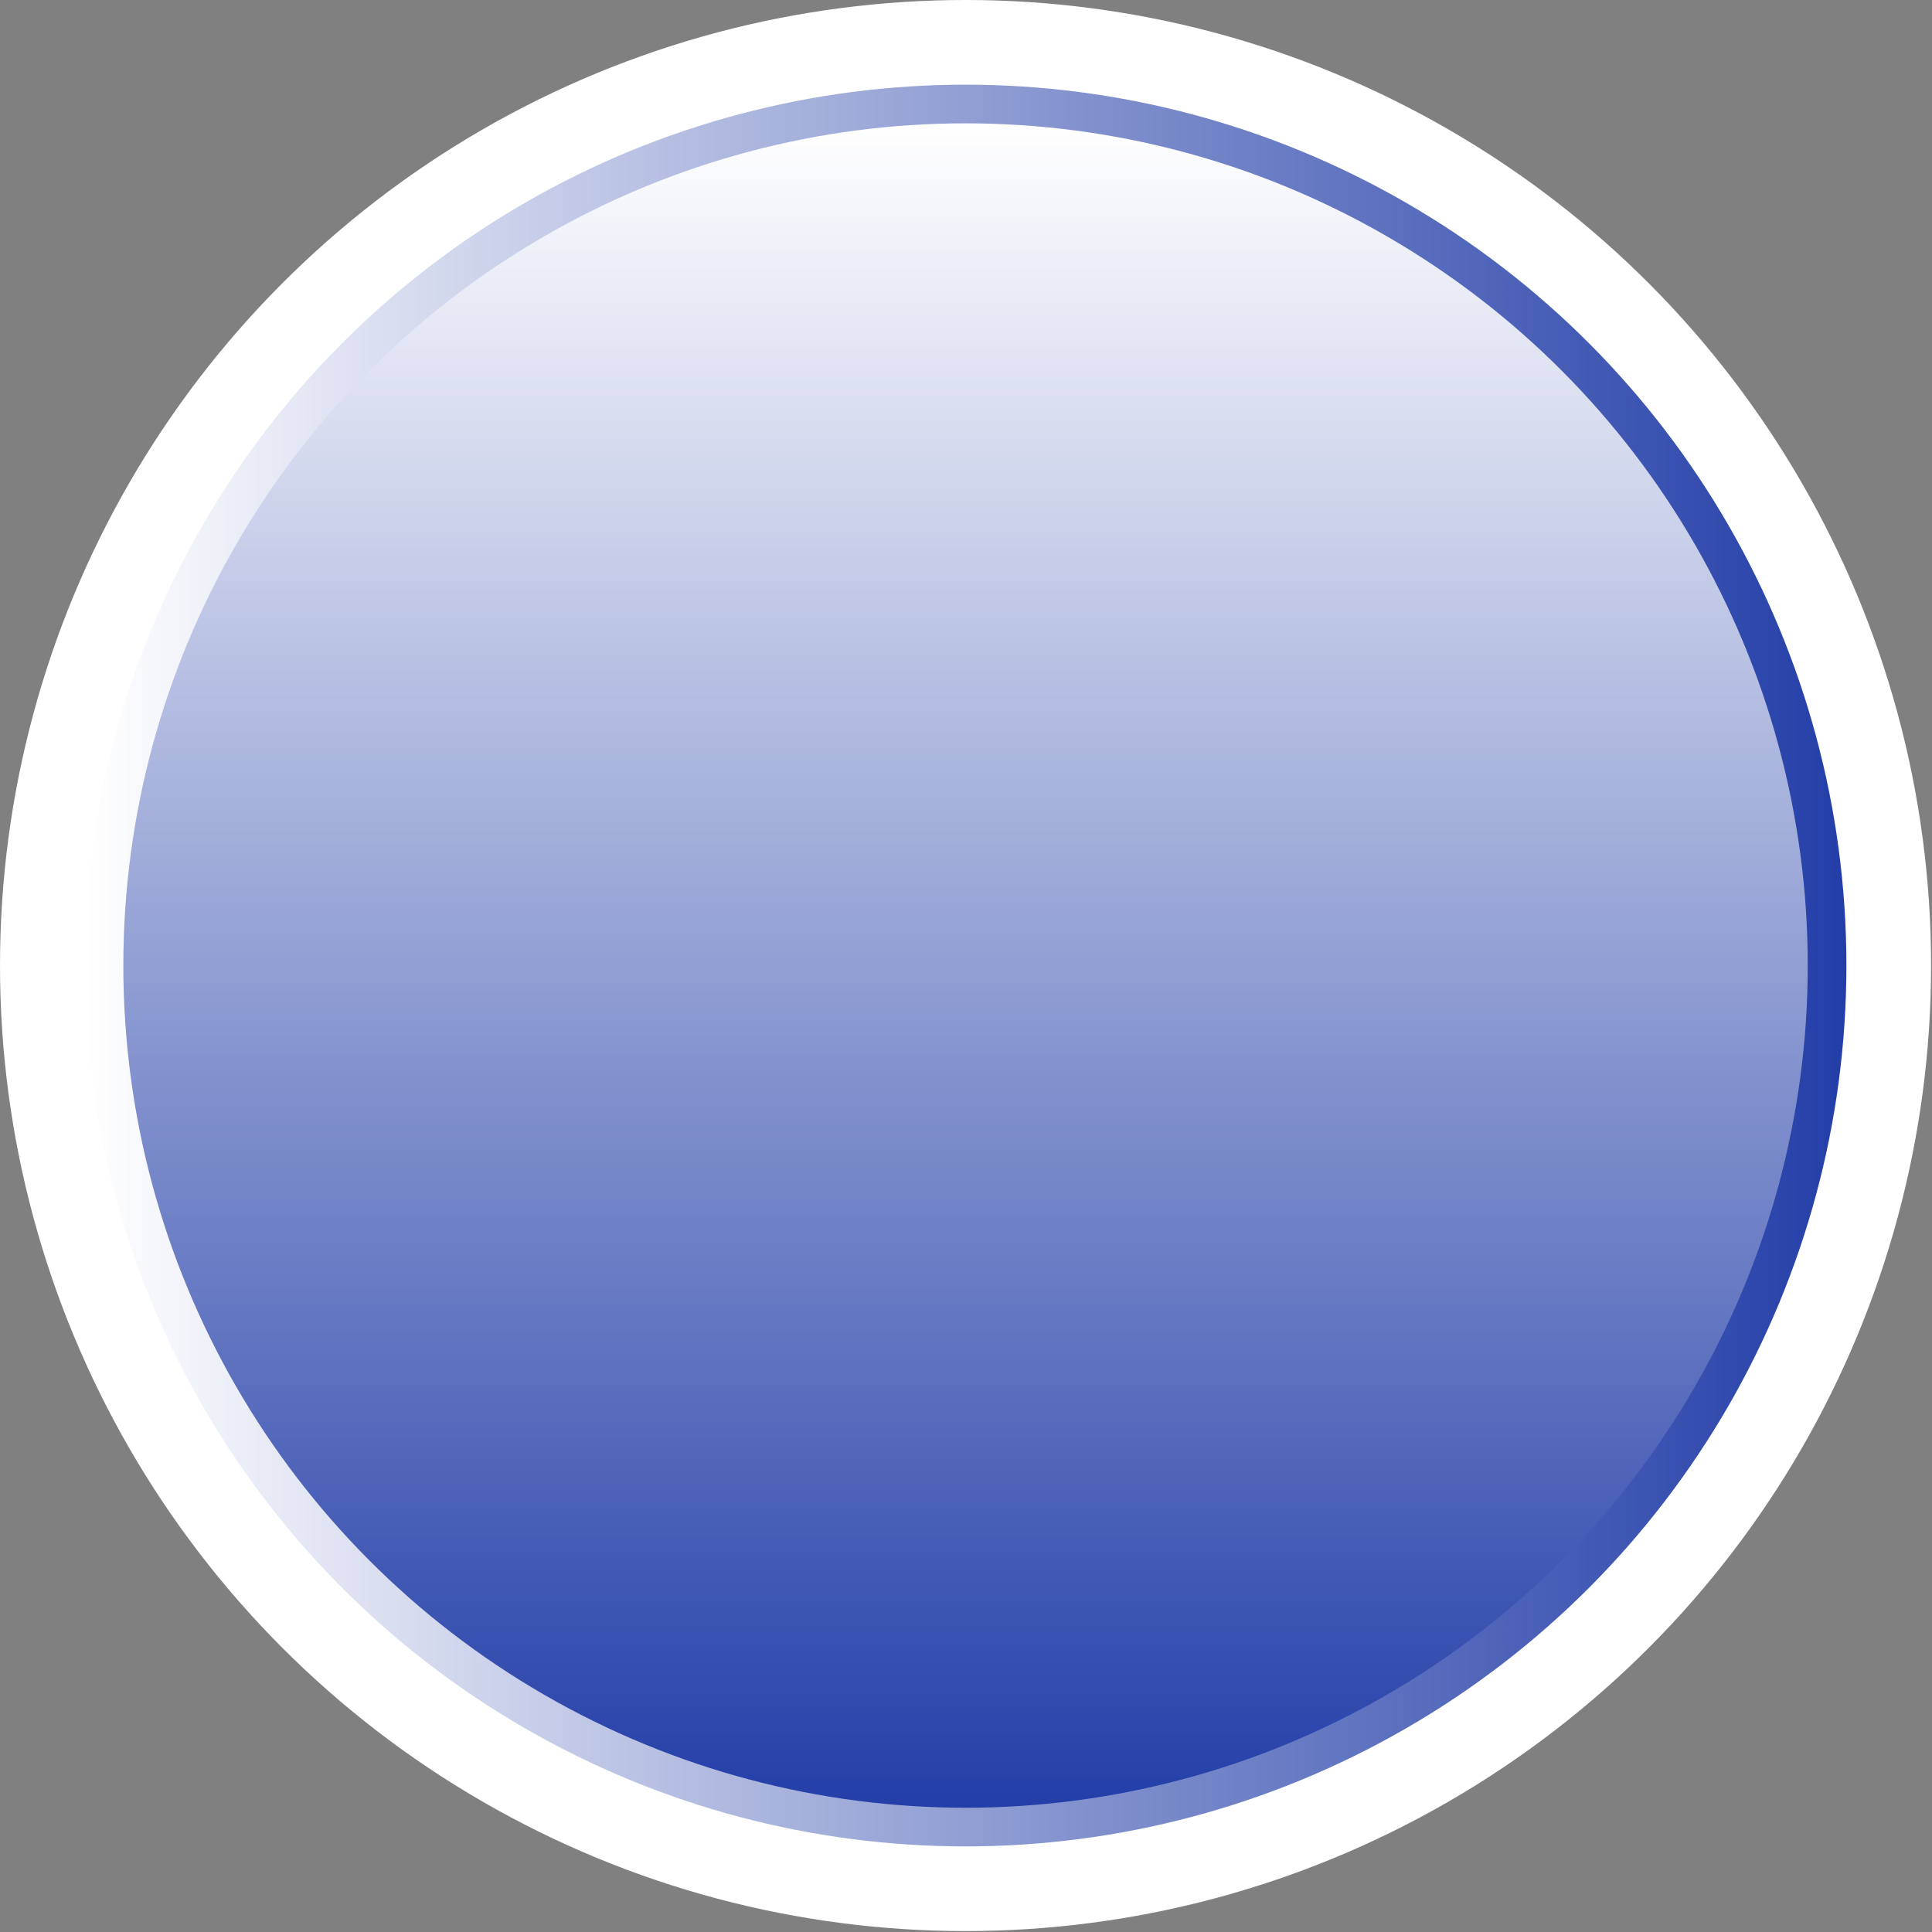
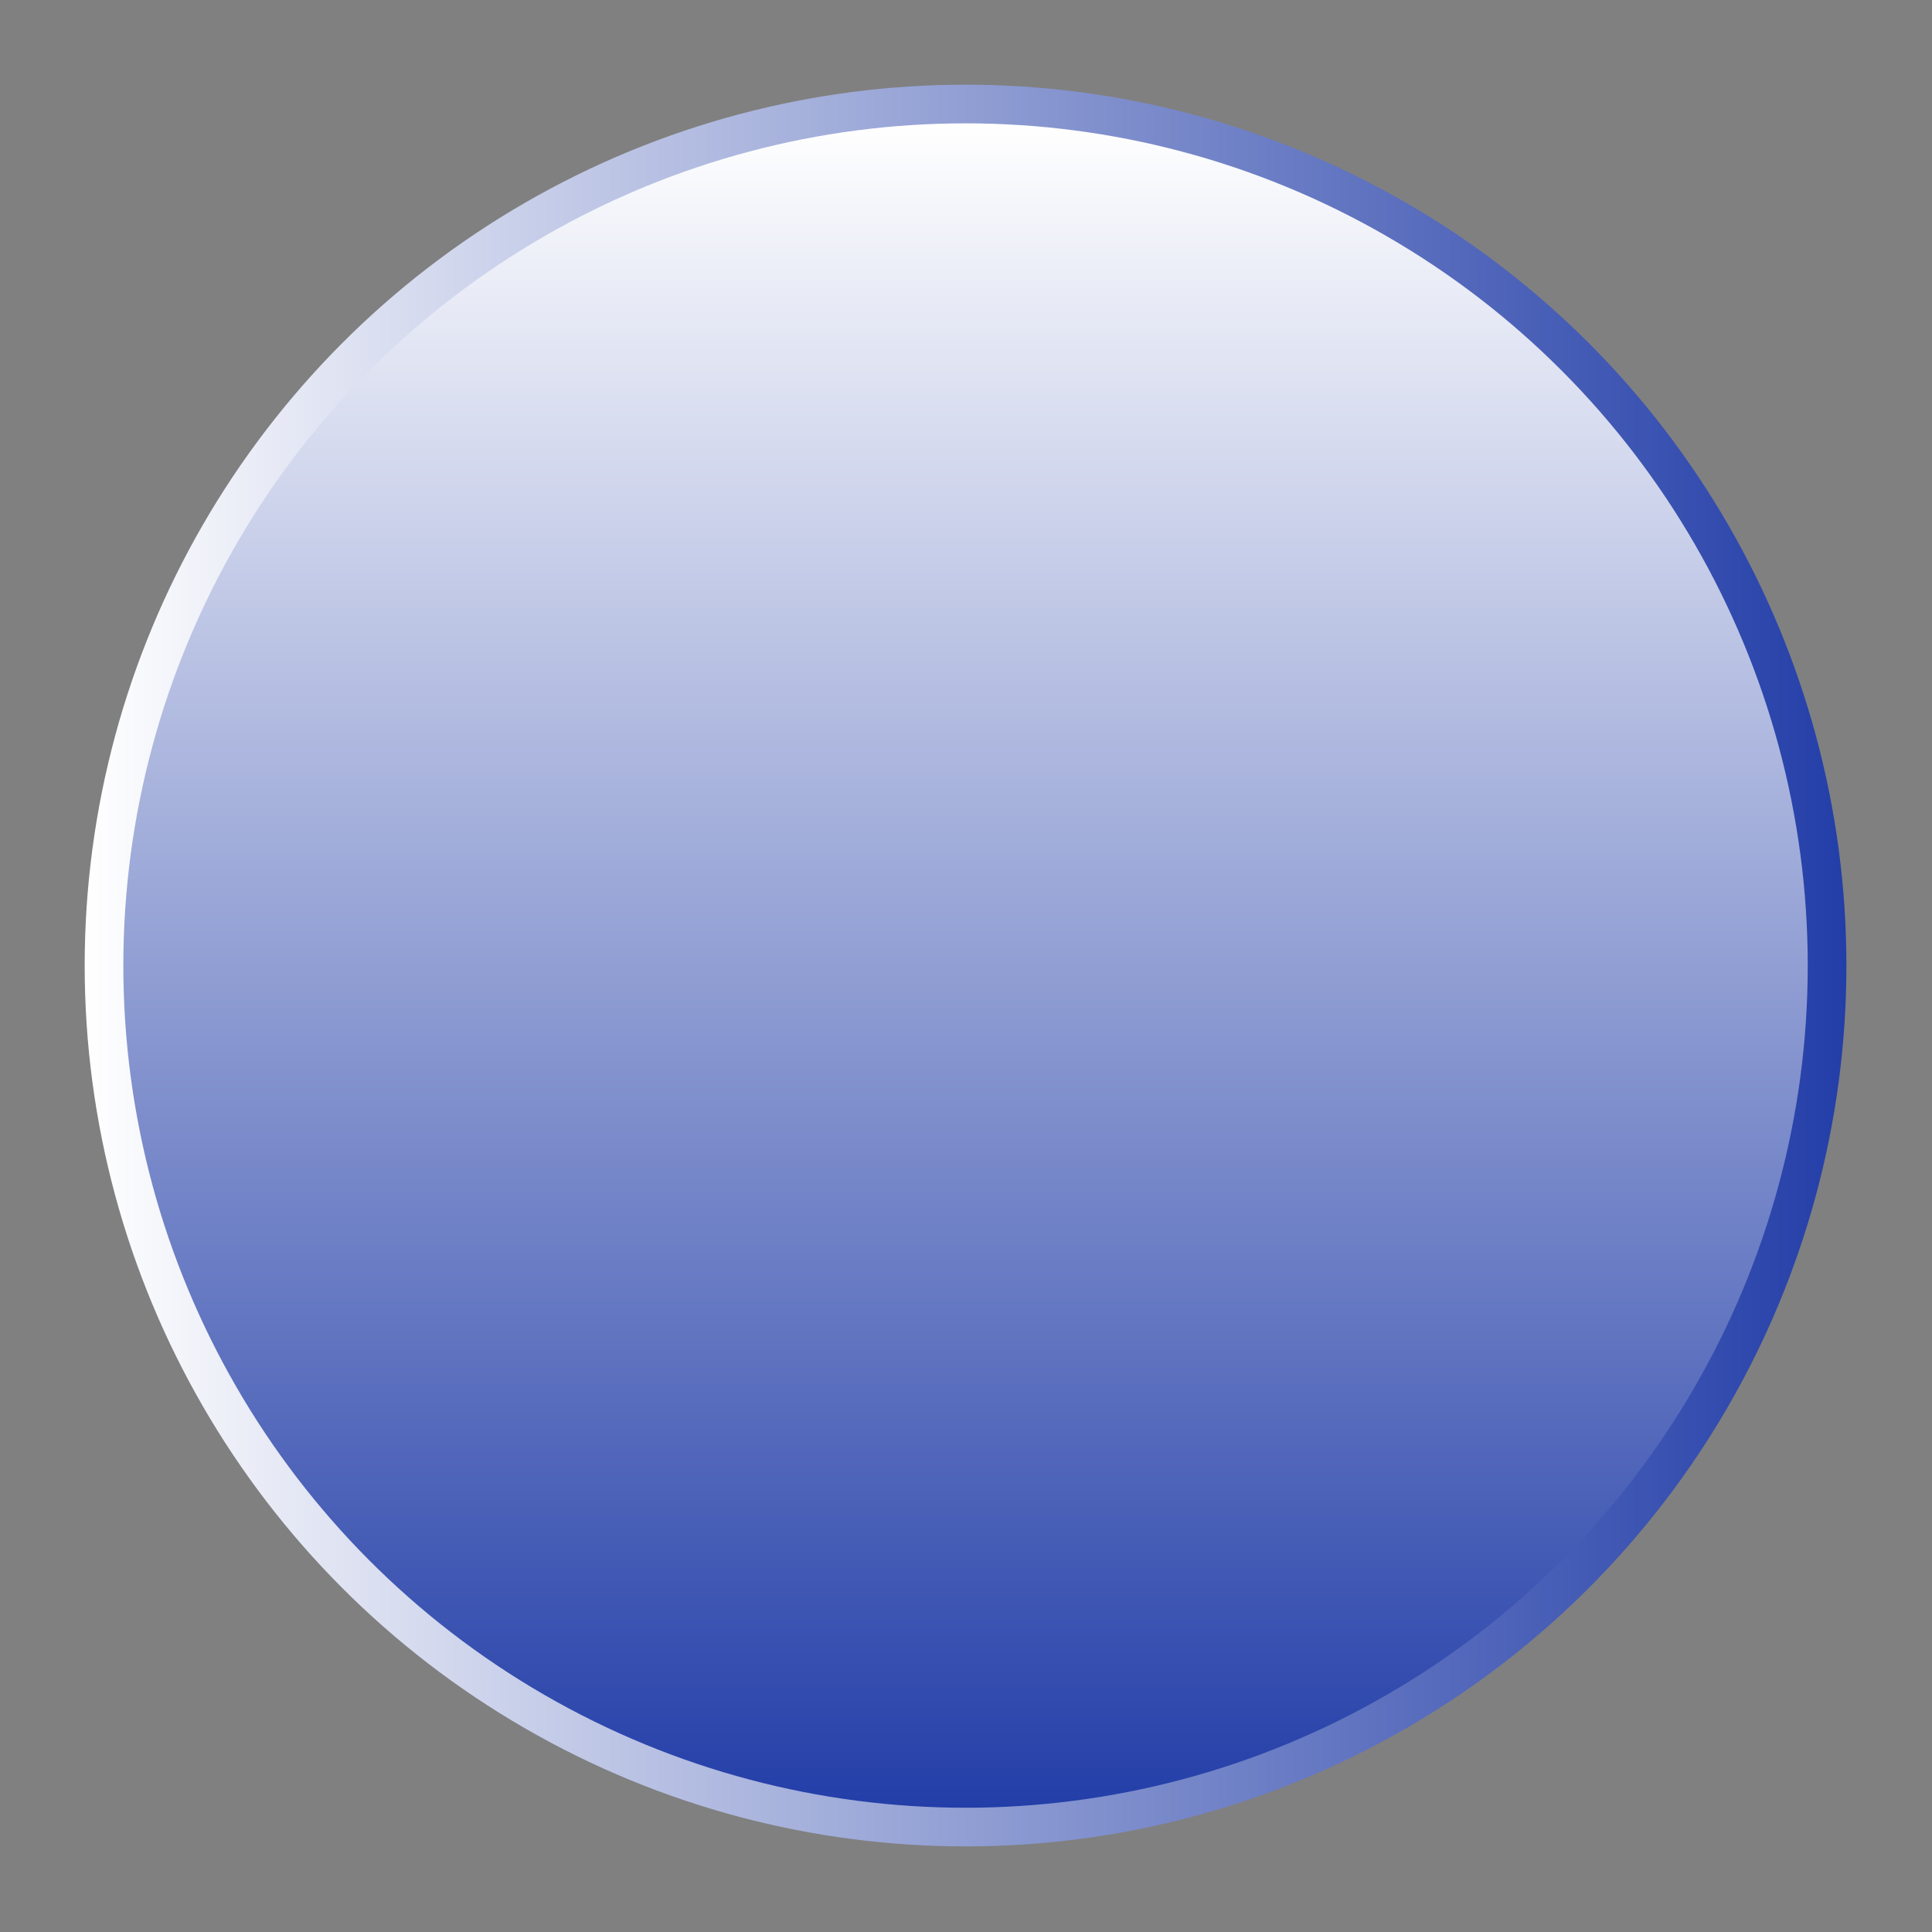
<svg xmlns="http://www.w3.org/2000/svg" fill="#000000" height="209.9" viewBox="0 0 209.9 209.9" width="209.9">
  <rect x="0" y="0" width="209.9" height="209.9" fill="#808080" stroke="none" />
  <g>
    <g>
      <linearGradient gradientUnits="userSpaceOnUse" id="a" x1="122.637" x2="87.129" y1="194.616" y2="14.785">
        <stop offset="0" stop-color="#ffffff" />
        <stop offset="1" stop-color="#ffffff" />
      </linearGradient>
-       <circle cx="104.9" cy="104.9" fill="url(#a)" r="104.9" />
      <linearGradient gradientUnits="userSpaceOnUse" id="b" x1="9.194" x2="200.661" y1="104.928" y2="104.928">
        <stop offset="0" stop-color="#ffffff" />
        <stop offset="1" stop-color="#233ea8" />
      </linearGradient>
      <circle cx="104.9" cy="104.9" fill="url(#b)" r="95.7" />
      <linearGradient gradientTransform="rotate(90 -976.94 -161.882)" gradientUnits="userSpaceOnUse" id="c" x1="-618.635" x2="-801.624" y1="-1243.749" y2="-1243.749">
        <stop offset="0" stop-color="#233ea8" />
        <stop offset="1" stop-color="#ffffff" />
      </linearGradient>
      <circle cx="104.9" cy="104.9" fill="url(#c)" r="91.5" />
    </g>
  </g>
</svg>